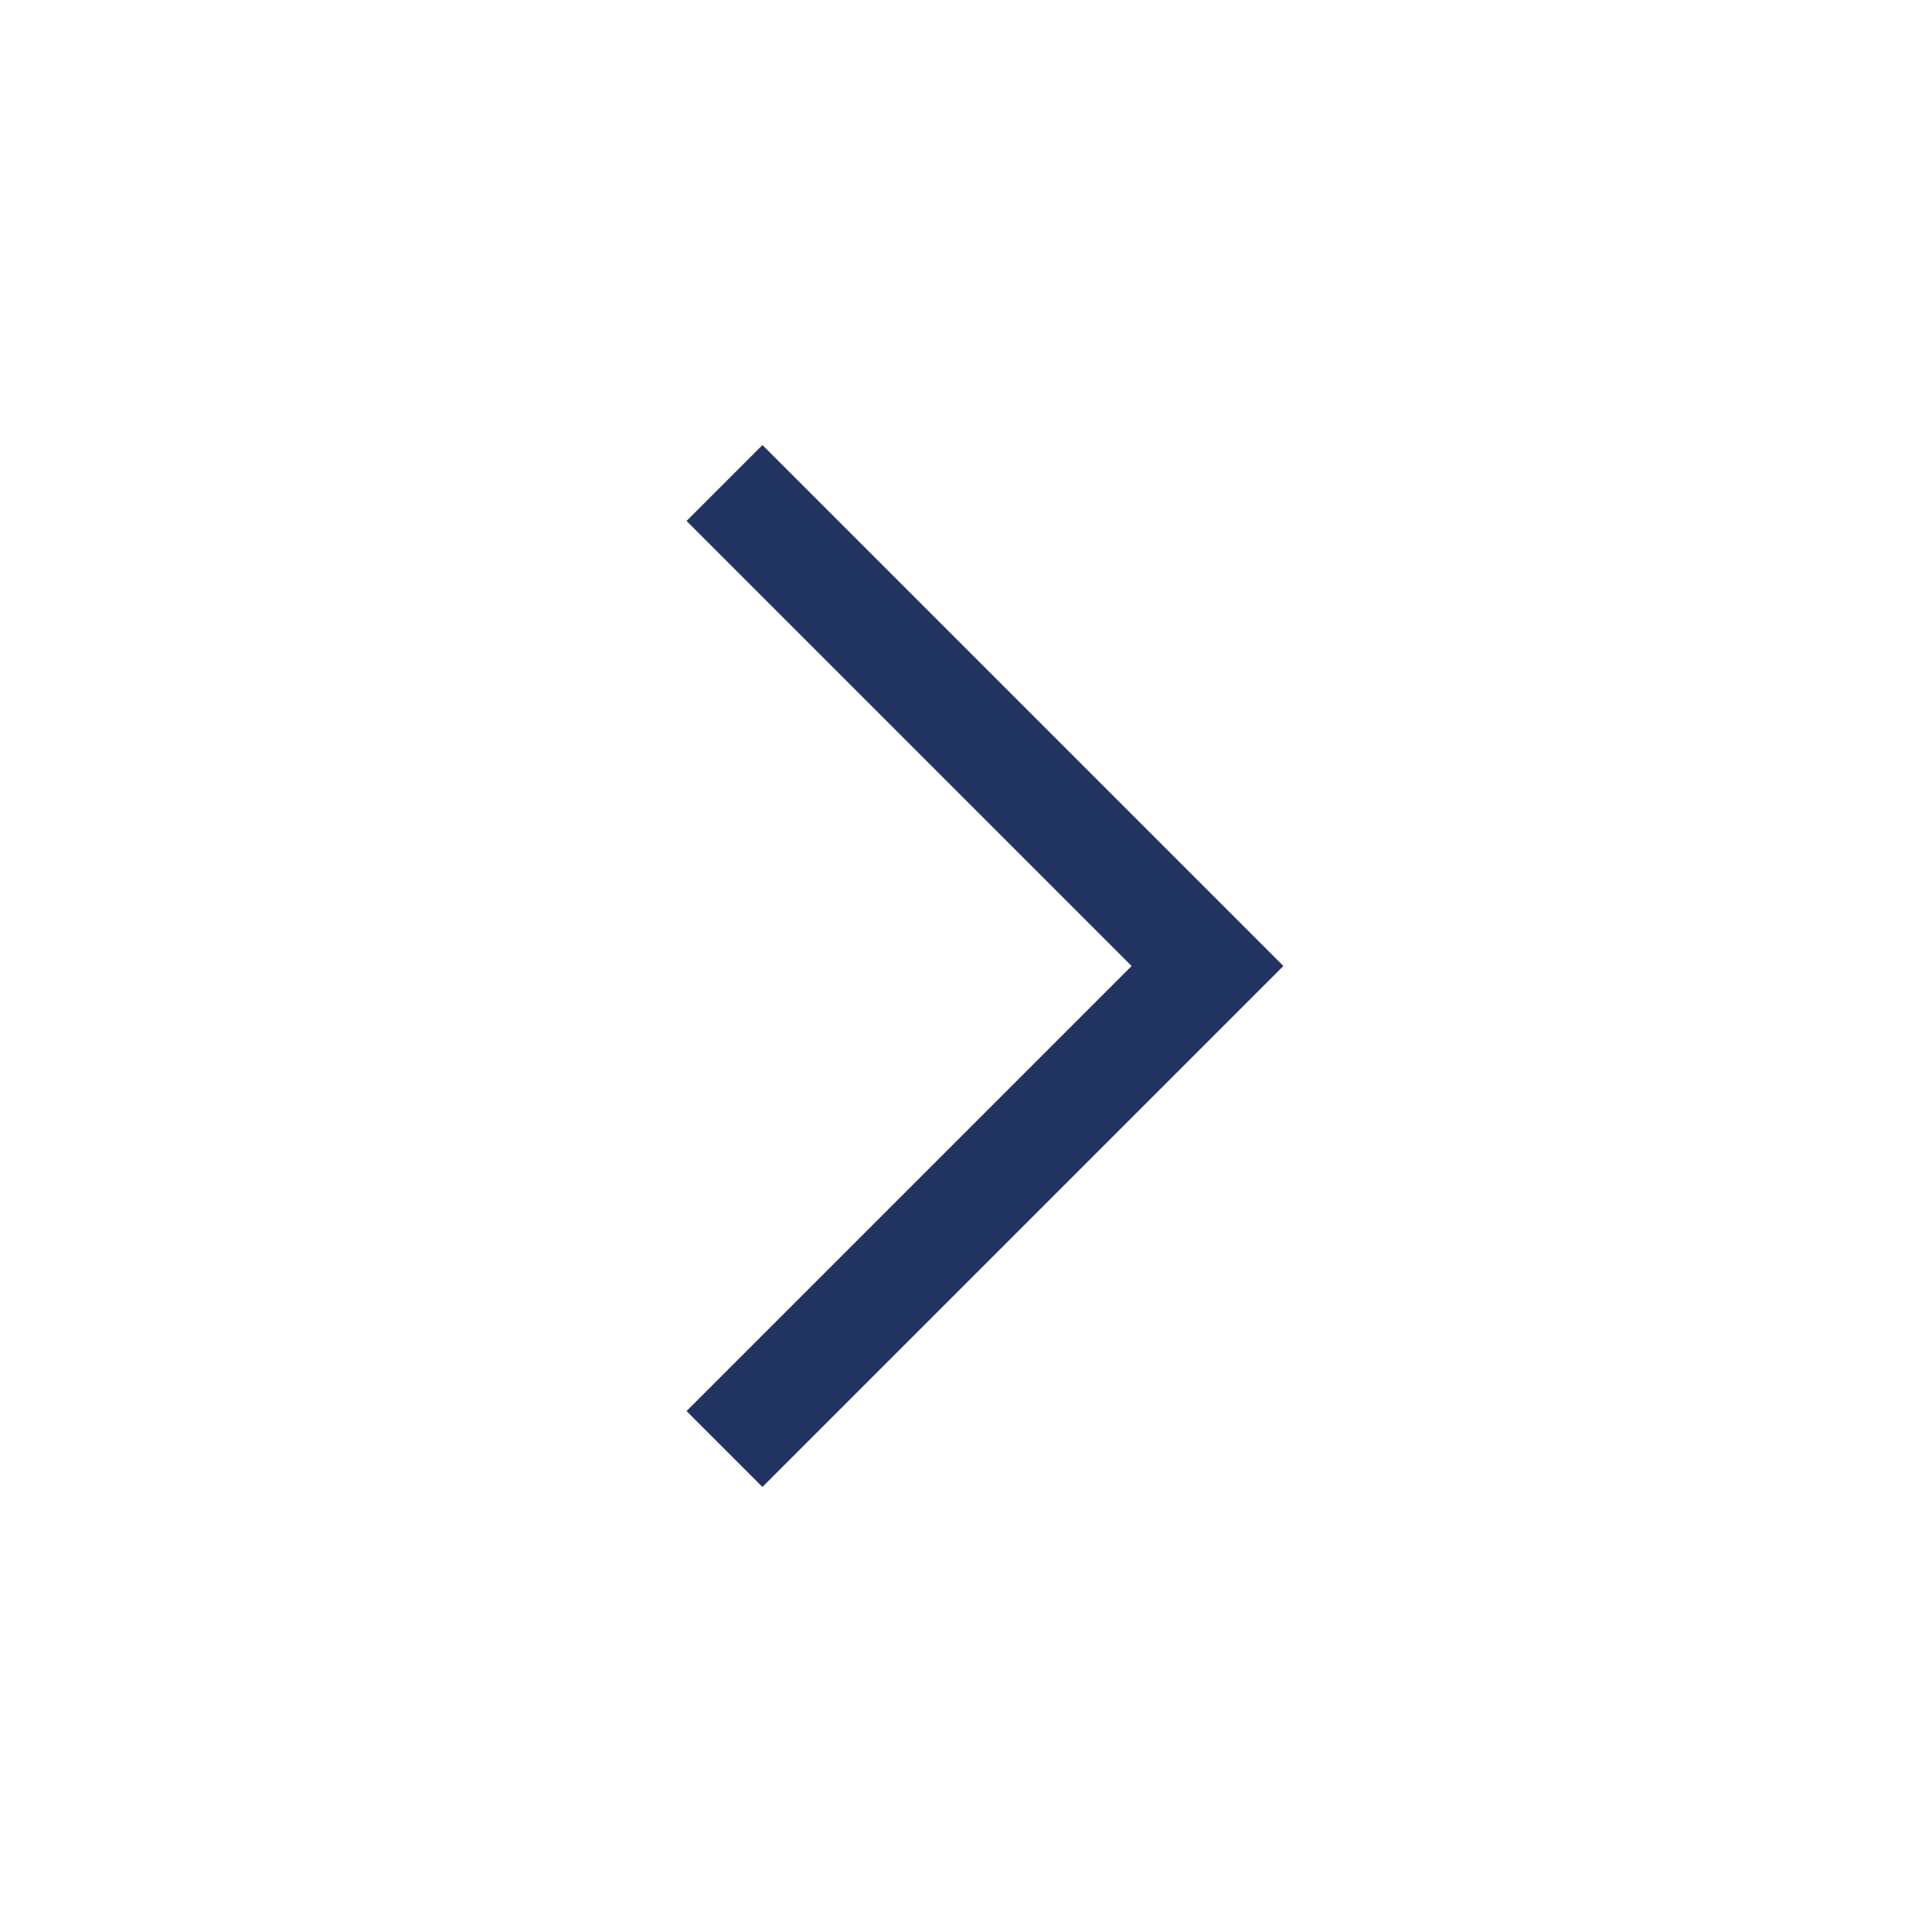
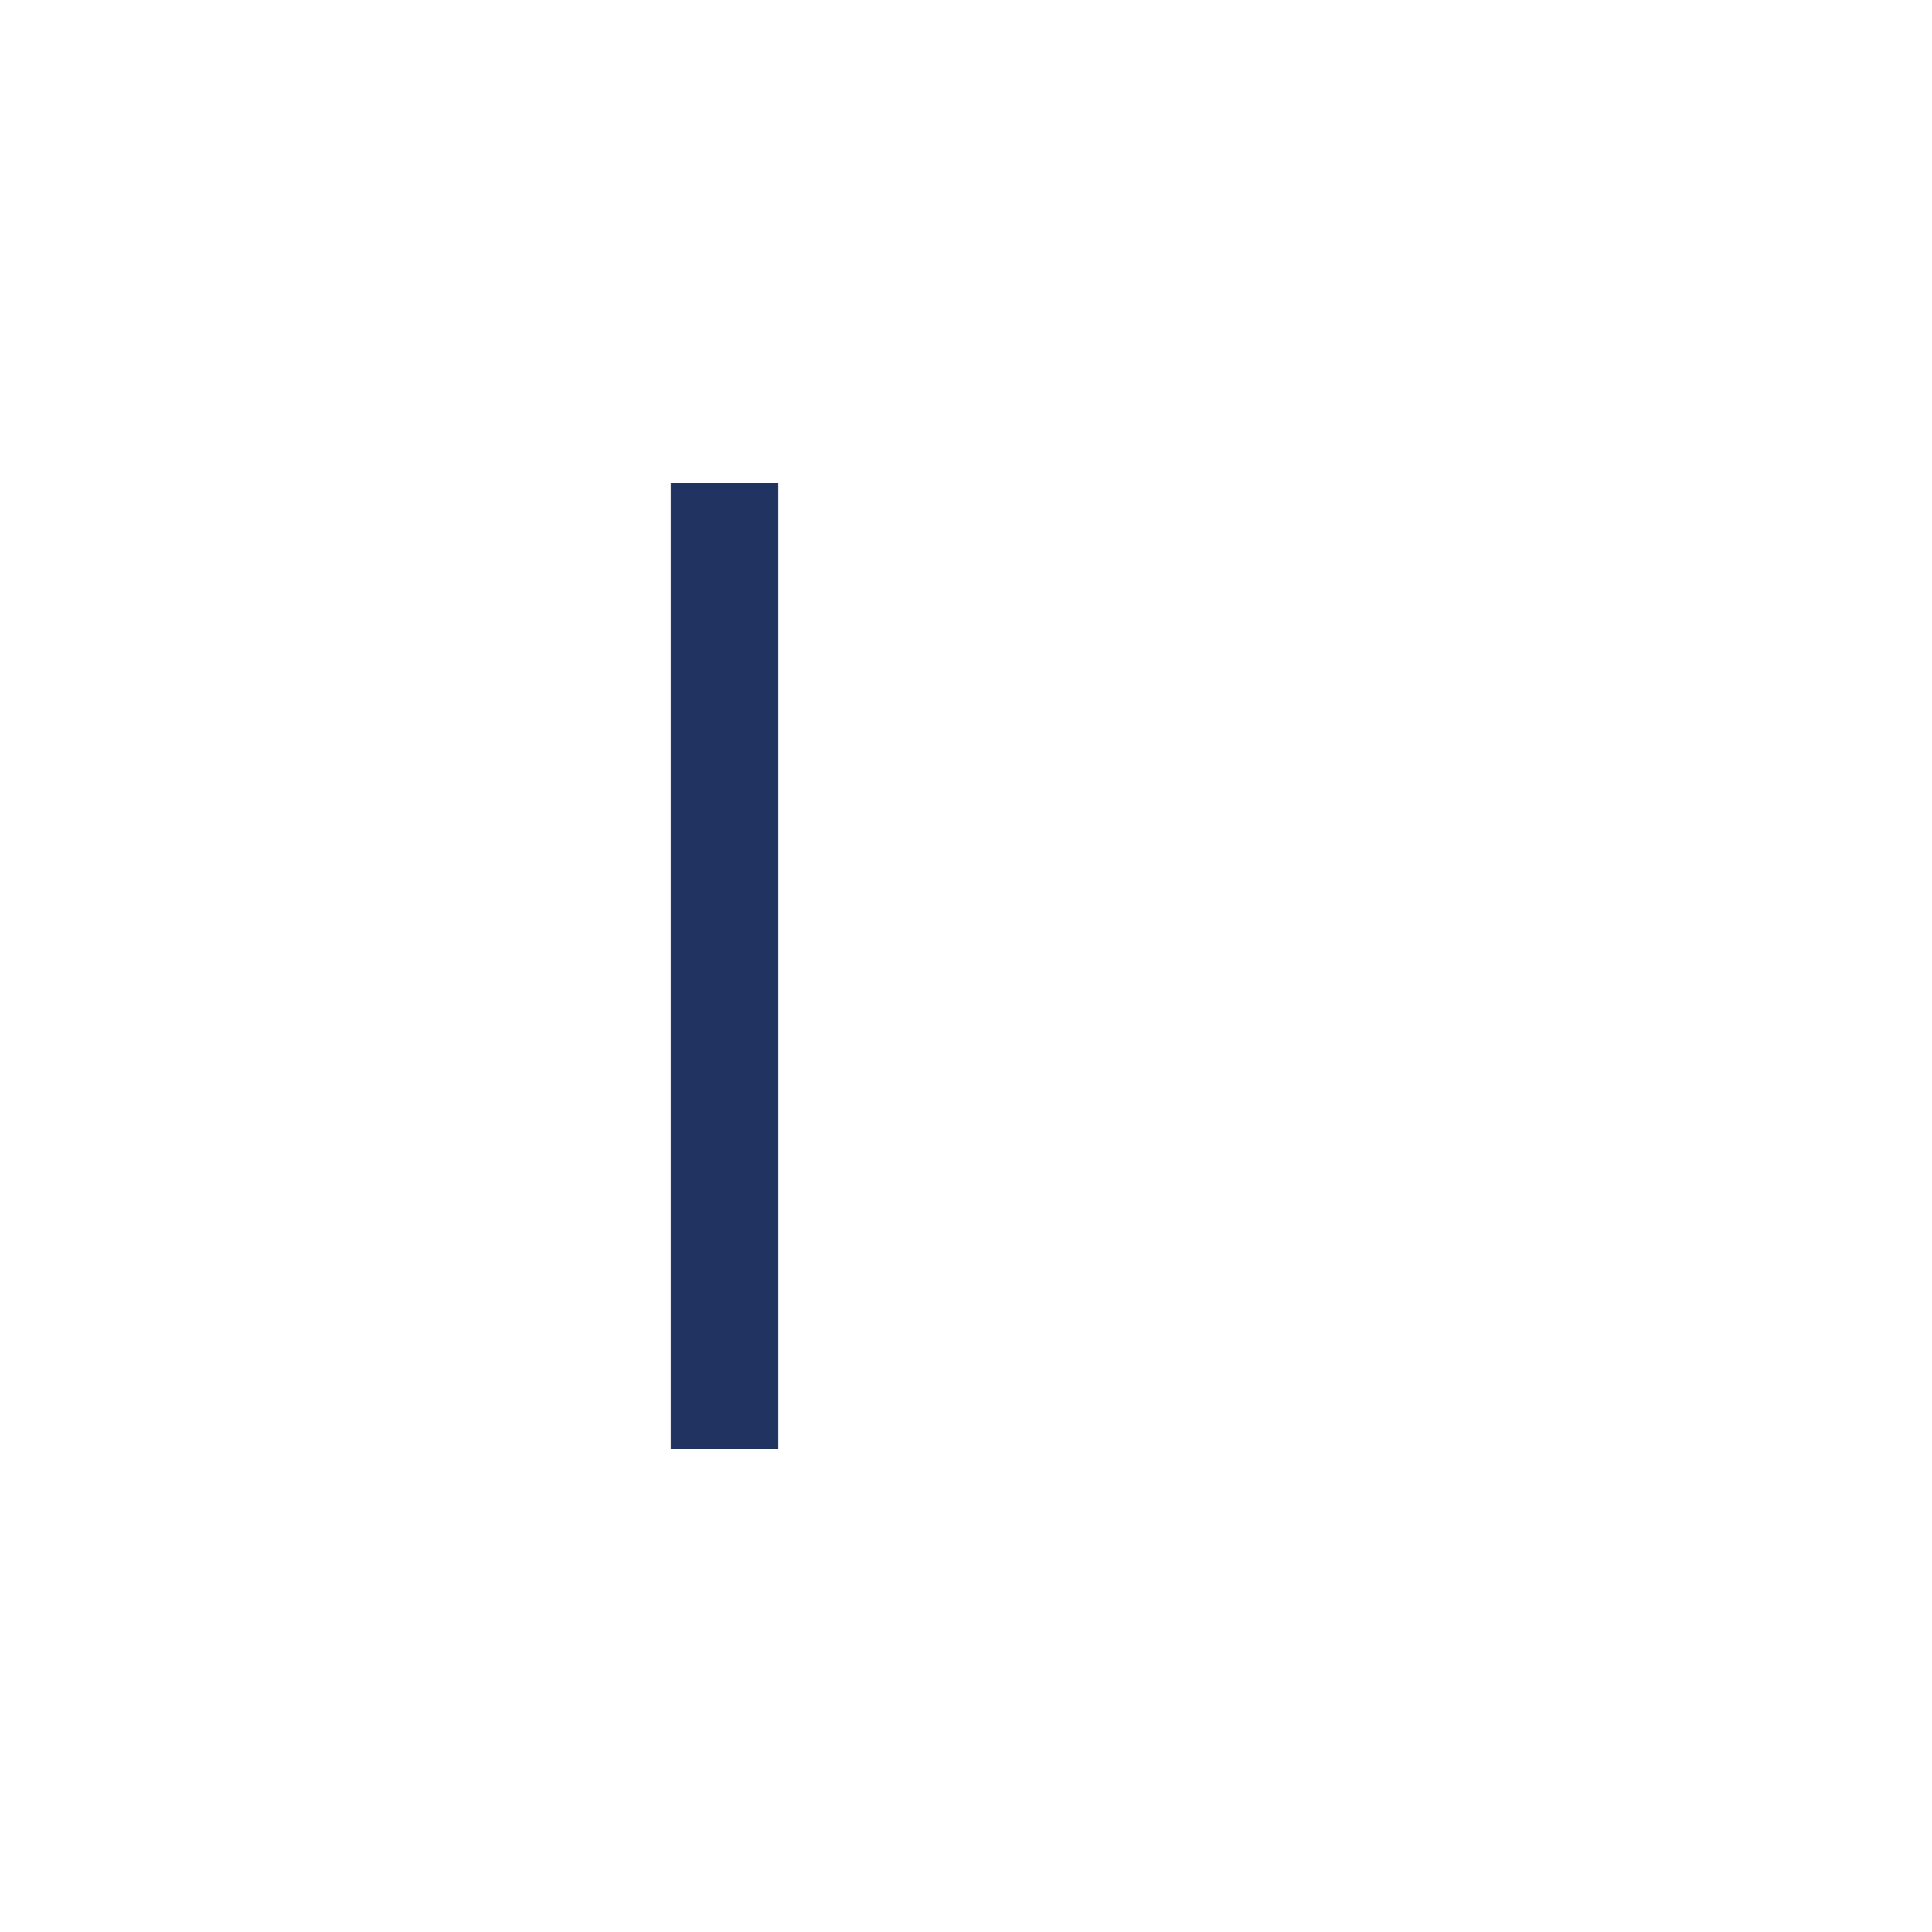
<svg xmlns="http://www.w3.org/2000/svg" width="36" height="36" viewBox="0 0 36 36" fill="none">
-   <path d="M13.5 27L22.5 18L13.5 9" stroke="#213361" stroke-width="2" />
+   <path d="M13.5 27L13.5 9" stroke="#213361" stroke-width="2" />
</svg>